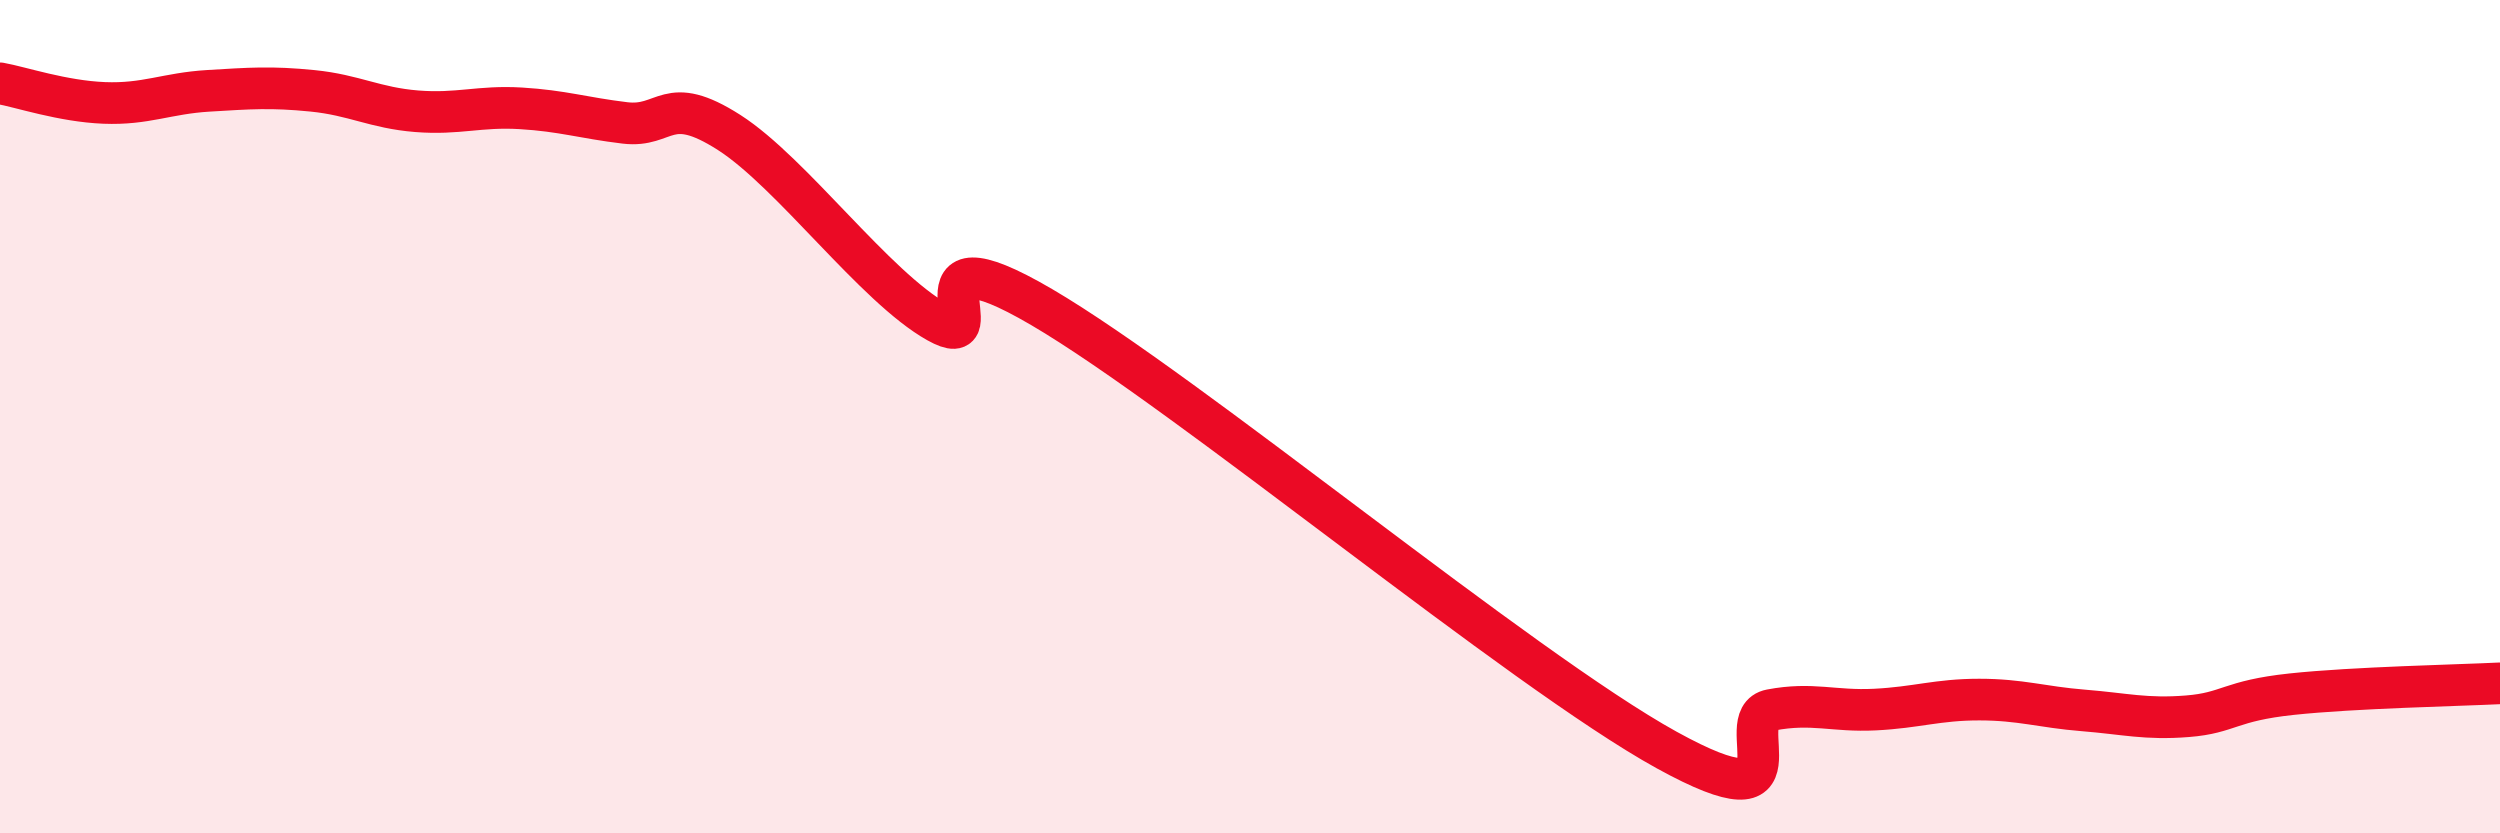
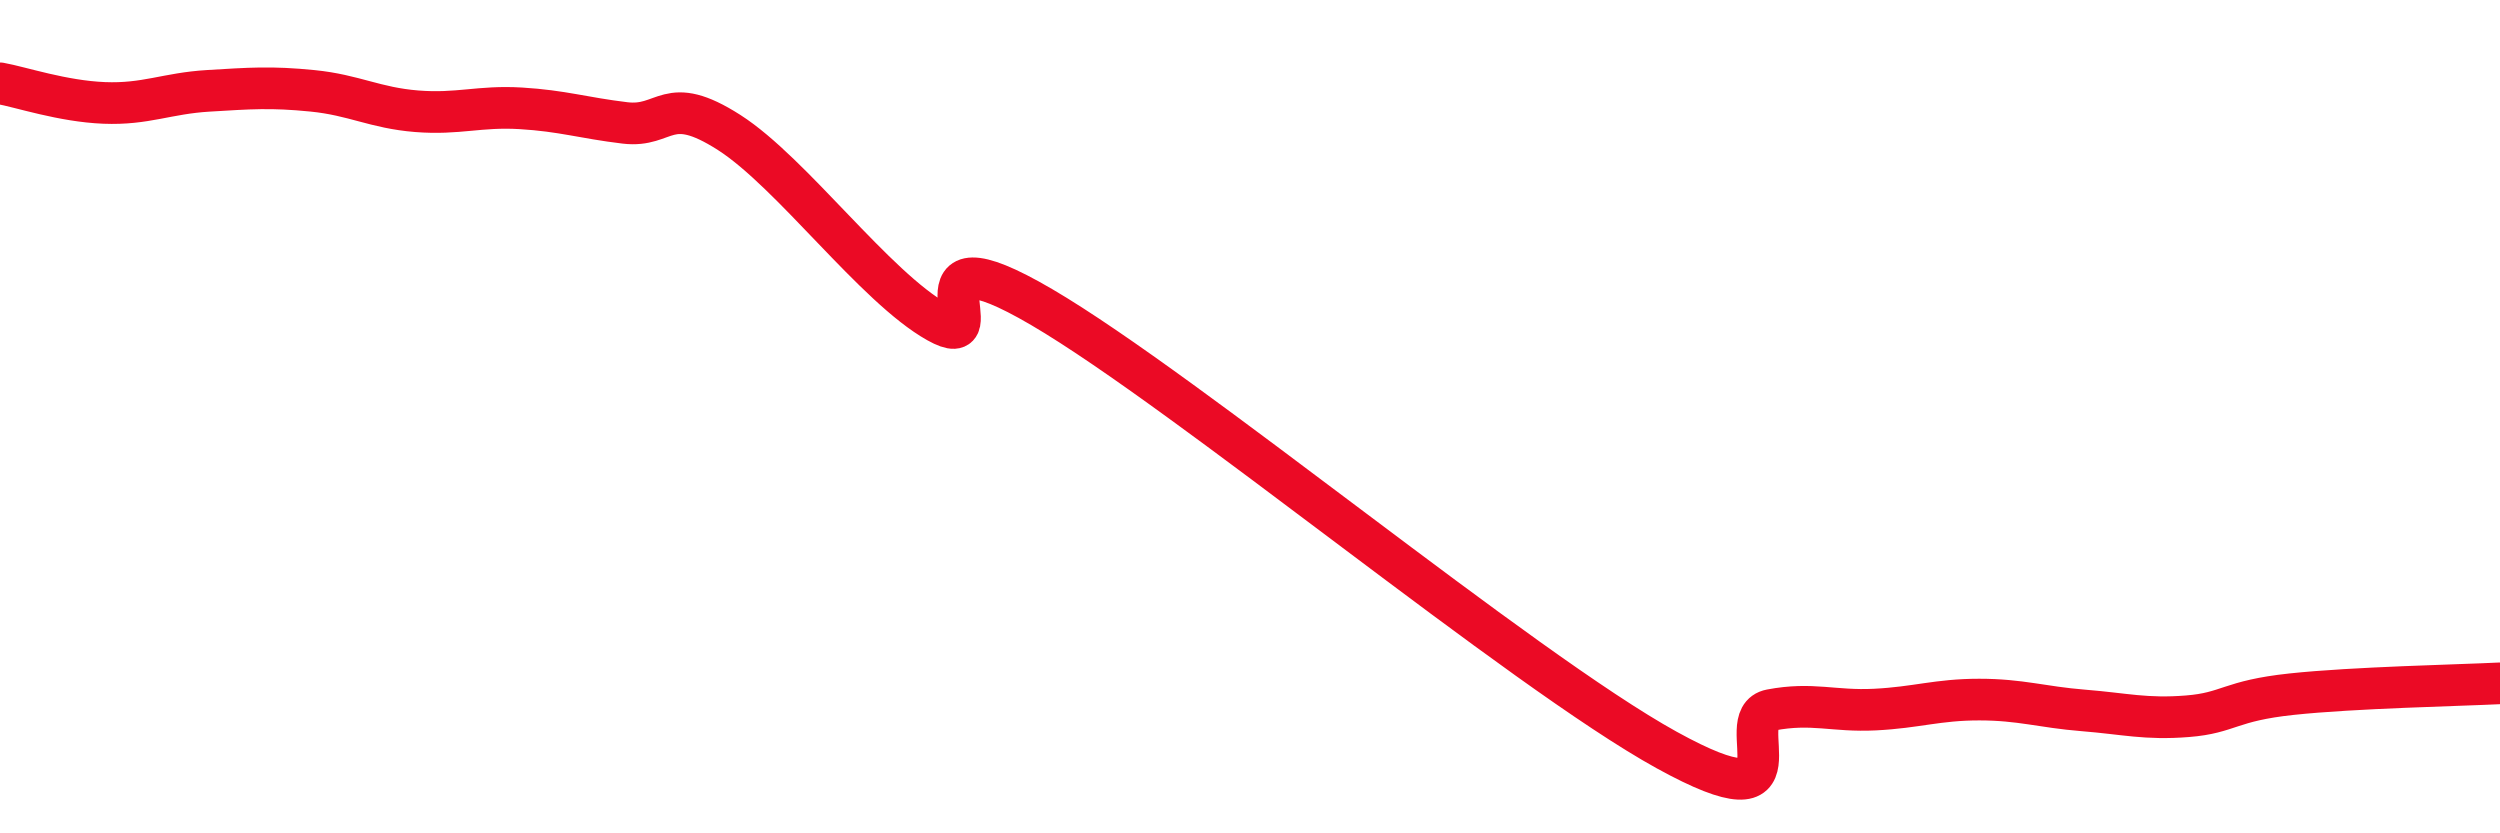
<svg xmlns="http://www.w3.org/2000/svg" width="60" height="20" viewBox="0 0 60 20">
-   <path d="M 0,2 C 0.5,2.09 1.5,2.43 2.5,2.47 C 3.5,2.51 4,2.24 5,2.18 C 6,2.12 6.5,2.08 7.5,2.18 C 8.5,2.28 9,2.59 10,2.67 C 11,2.75 11.5,2.54 12.5,2.6 C 13.5,2.66 14,2.83 15,2.95 C 16,3.07 16,2.22 17.5,3.18 C 19,4.14 21,6.89 22.5,7.73 C 24,8.57 21.5,5.32 25,7.37 C 28.5,9.42 36.5,16.07 40,18 C 43.5,19.93 41.5,17.23 42.5,17.04 C 43.5,16.85 44,17.08 45,17.03 C 46,16.98 46.5,16.79 47.5,16.79 C 48.5,16.79 49,16.97 50,17.05 C 51,17.13 51.5,17.27 52.5,17.19 C 53.5,17.11 53.5,16.82 55,16.66 C 56.5,16.5 59,16.45 60,16.4L60 20L0 20Z" fill="#EB0A25" opacity="0.1" stroke-linecap="round" stroke-linejoin="round" />
  <path d="M 0,2 C 0.5,2.09 1.5,2.43 2.5,2.47 C 3.5,2.51 4,2.24 5,2.18 C 6,2.12 6.5,2.08 7.5,2.18 C 8.5,2.28 9,2.59 10,2.67 C 11,2.75 11.5,2.54 12.5,2.6 C 13.5,2.66 14,2.83 15,2.95 C 16,3.07 16,2.22 17.5,3.18 C 19,4.14 21,6.89 22.5,7.73 C 24,8.57 21.5,5.32 25,7.37 C 28.5,9.42 36.5,16.07 40,18 C 43.5,19.93 41.5,17.23 42.5,17.04 C 43.5,16.85 44,17.08 45,17.03 C 46,16.98 46.5,16.79 47.5,16.79 C 48.5,16.79 49,16.97 50,17.05 C 51,17.13 51.5,17.27 52.5,17.19 C 53.5,17.11 53.5,16.82 55,16.66 C 56.5,16.5 59,16.45 60,16.4" stroke="#EB0A25" stroke-width="1" fill="none" stroke-linecap="round" stroke-linejoin="round" />
</svg>